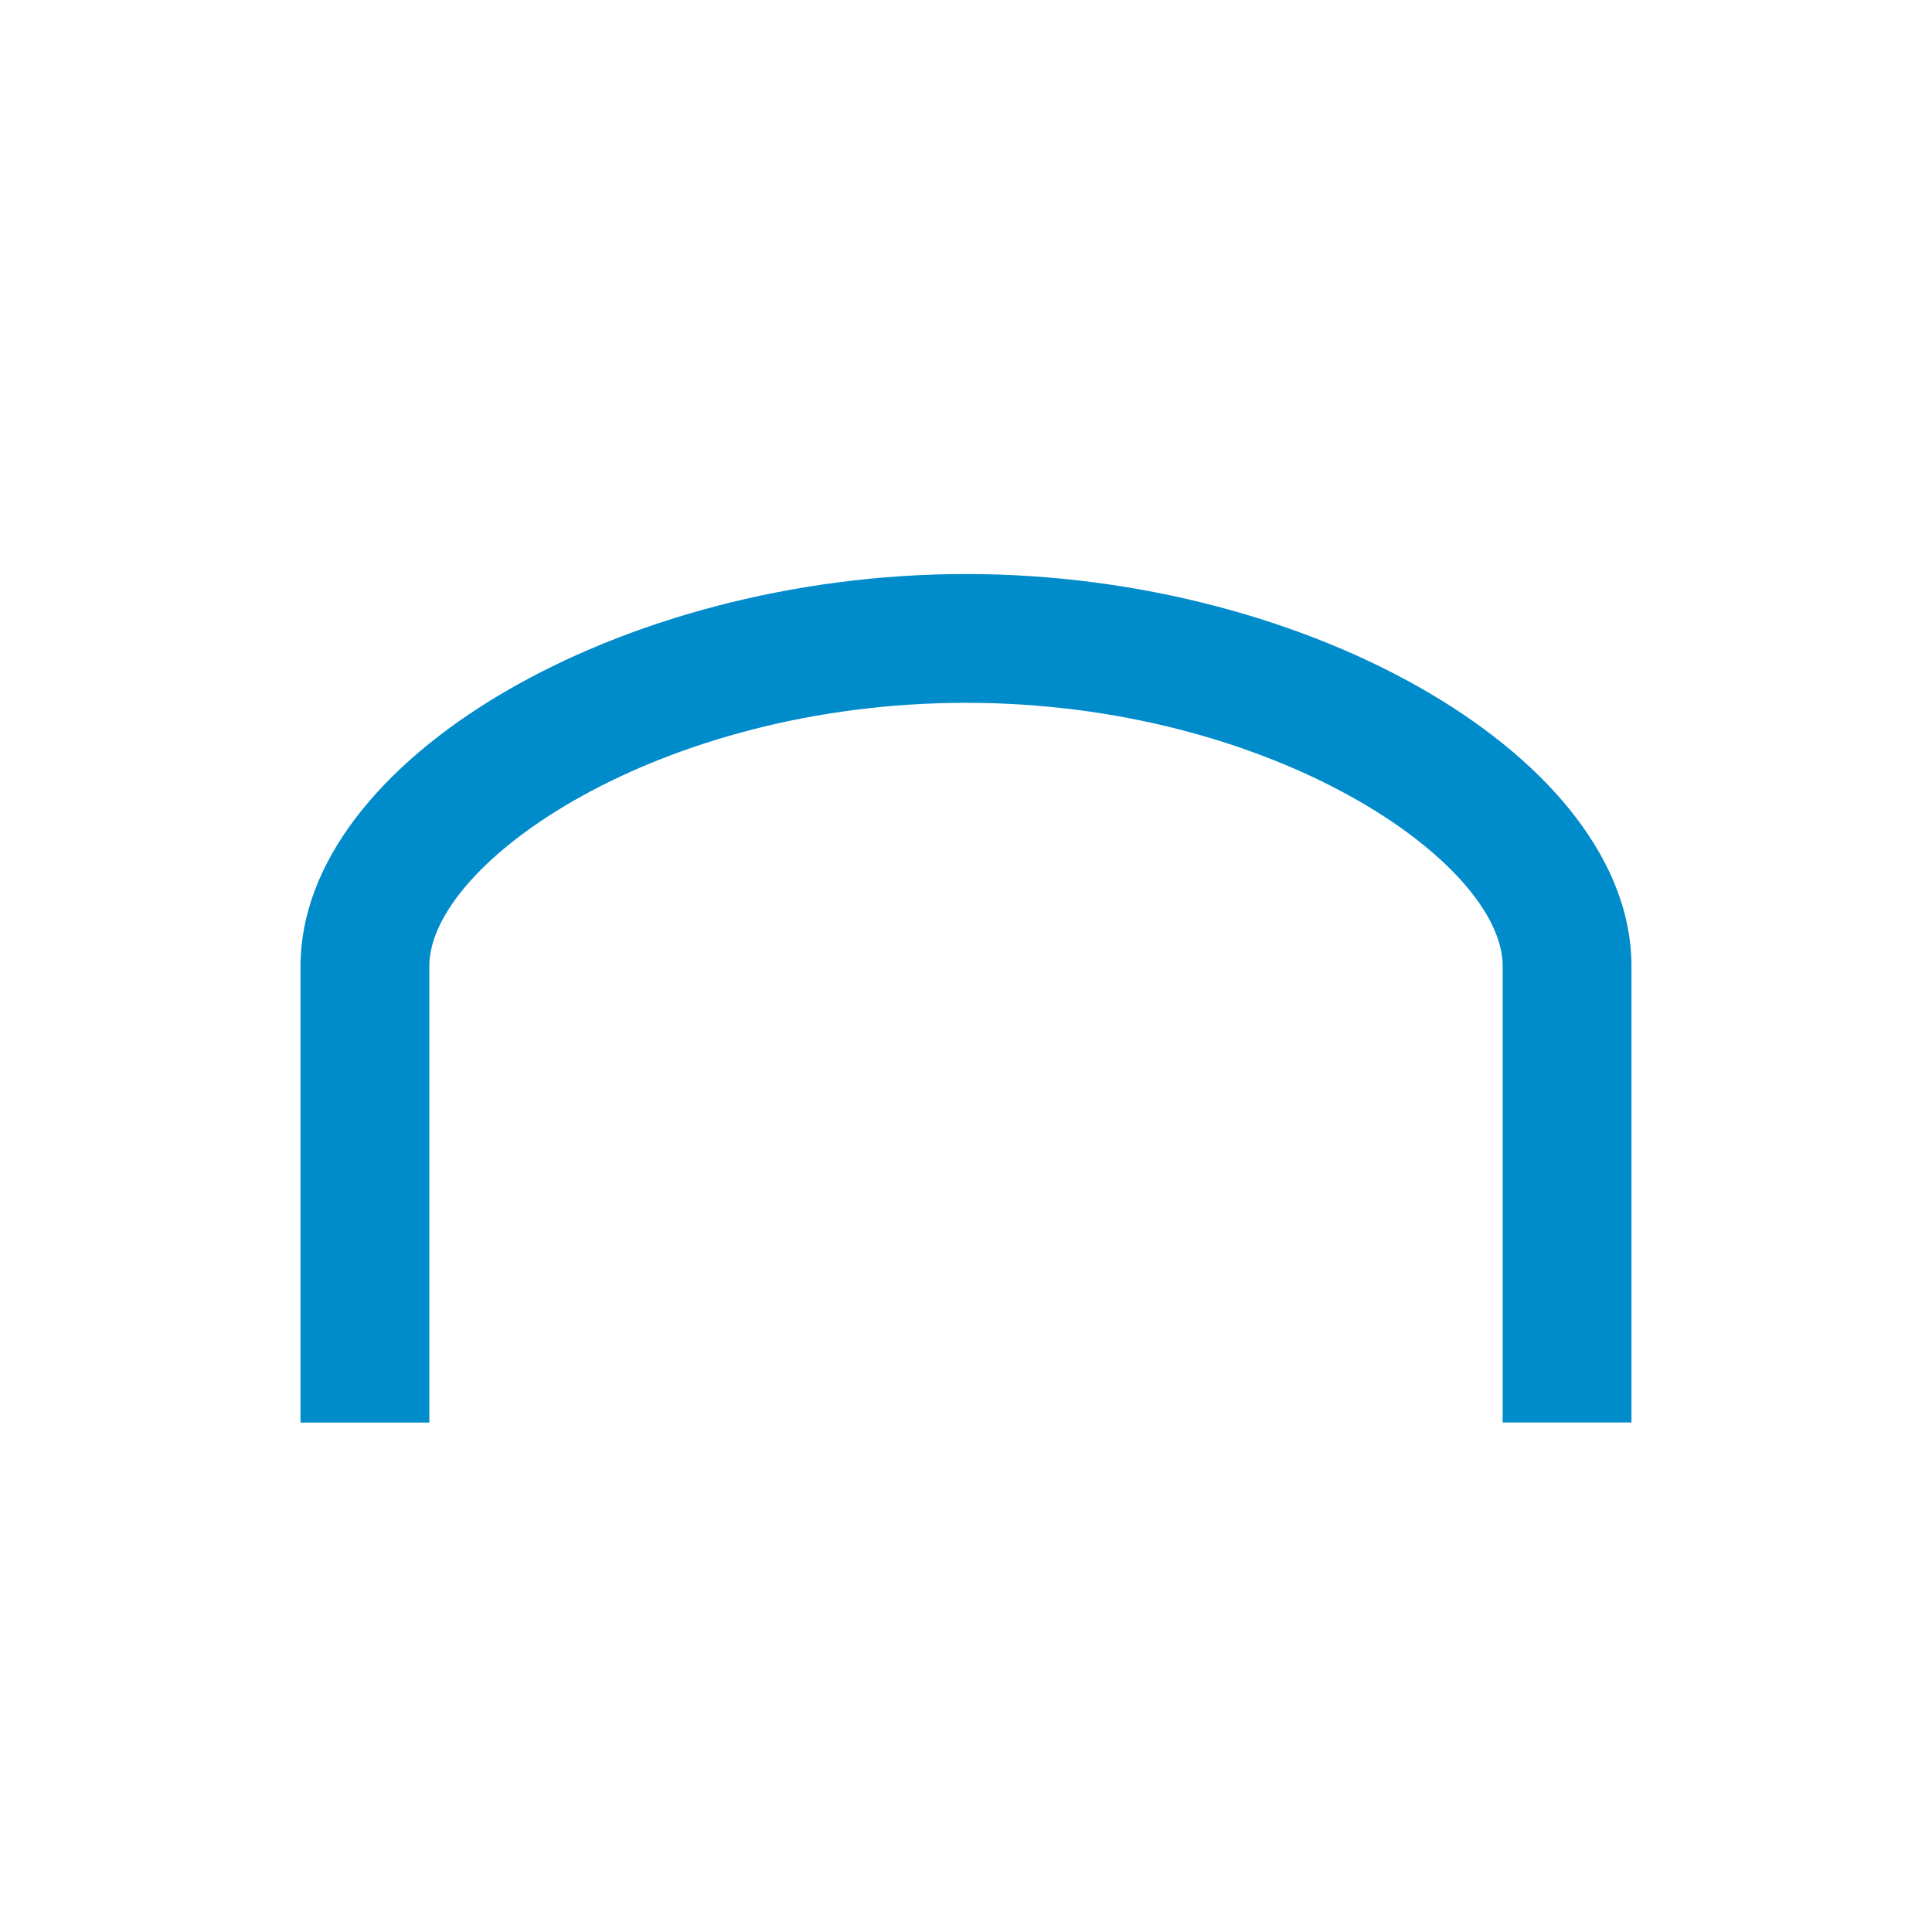
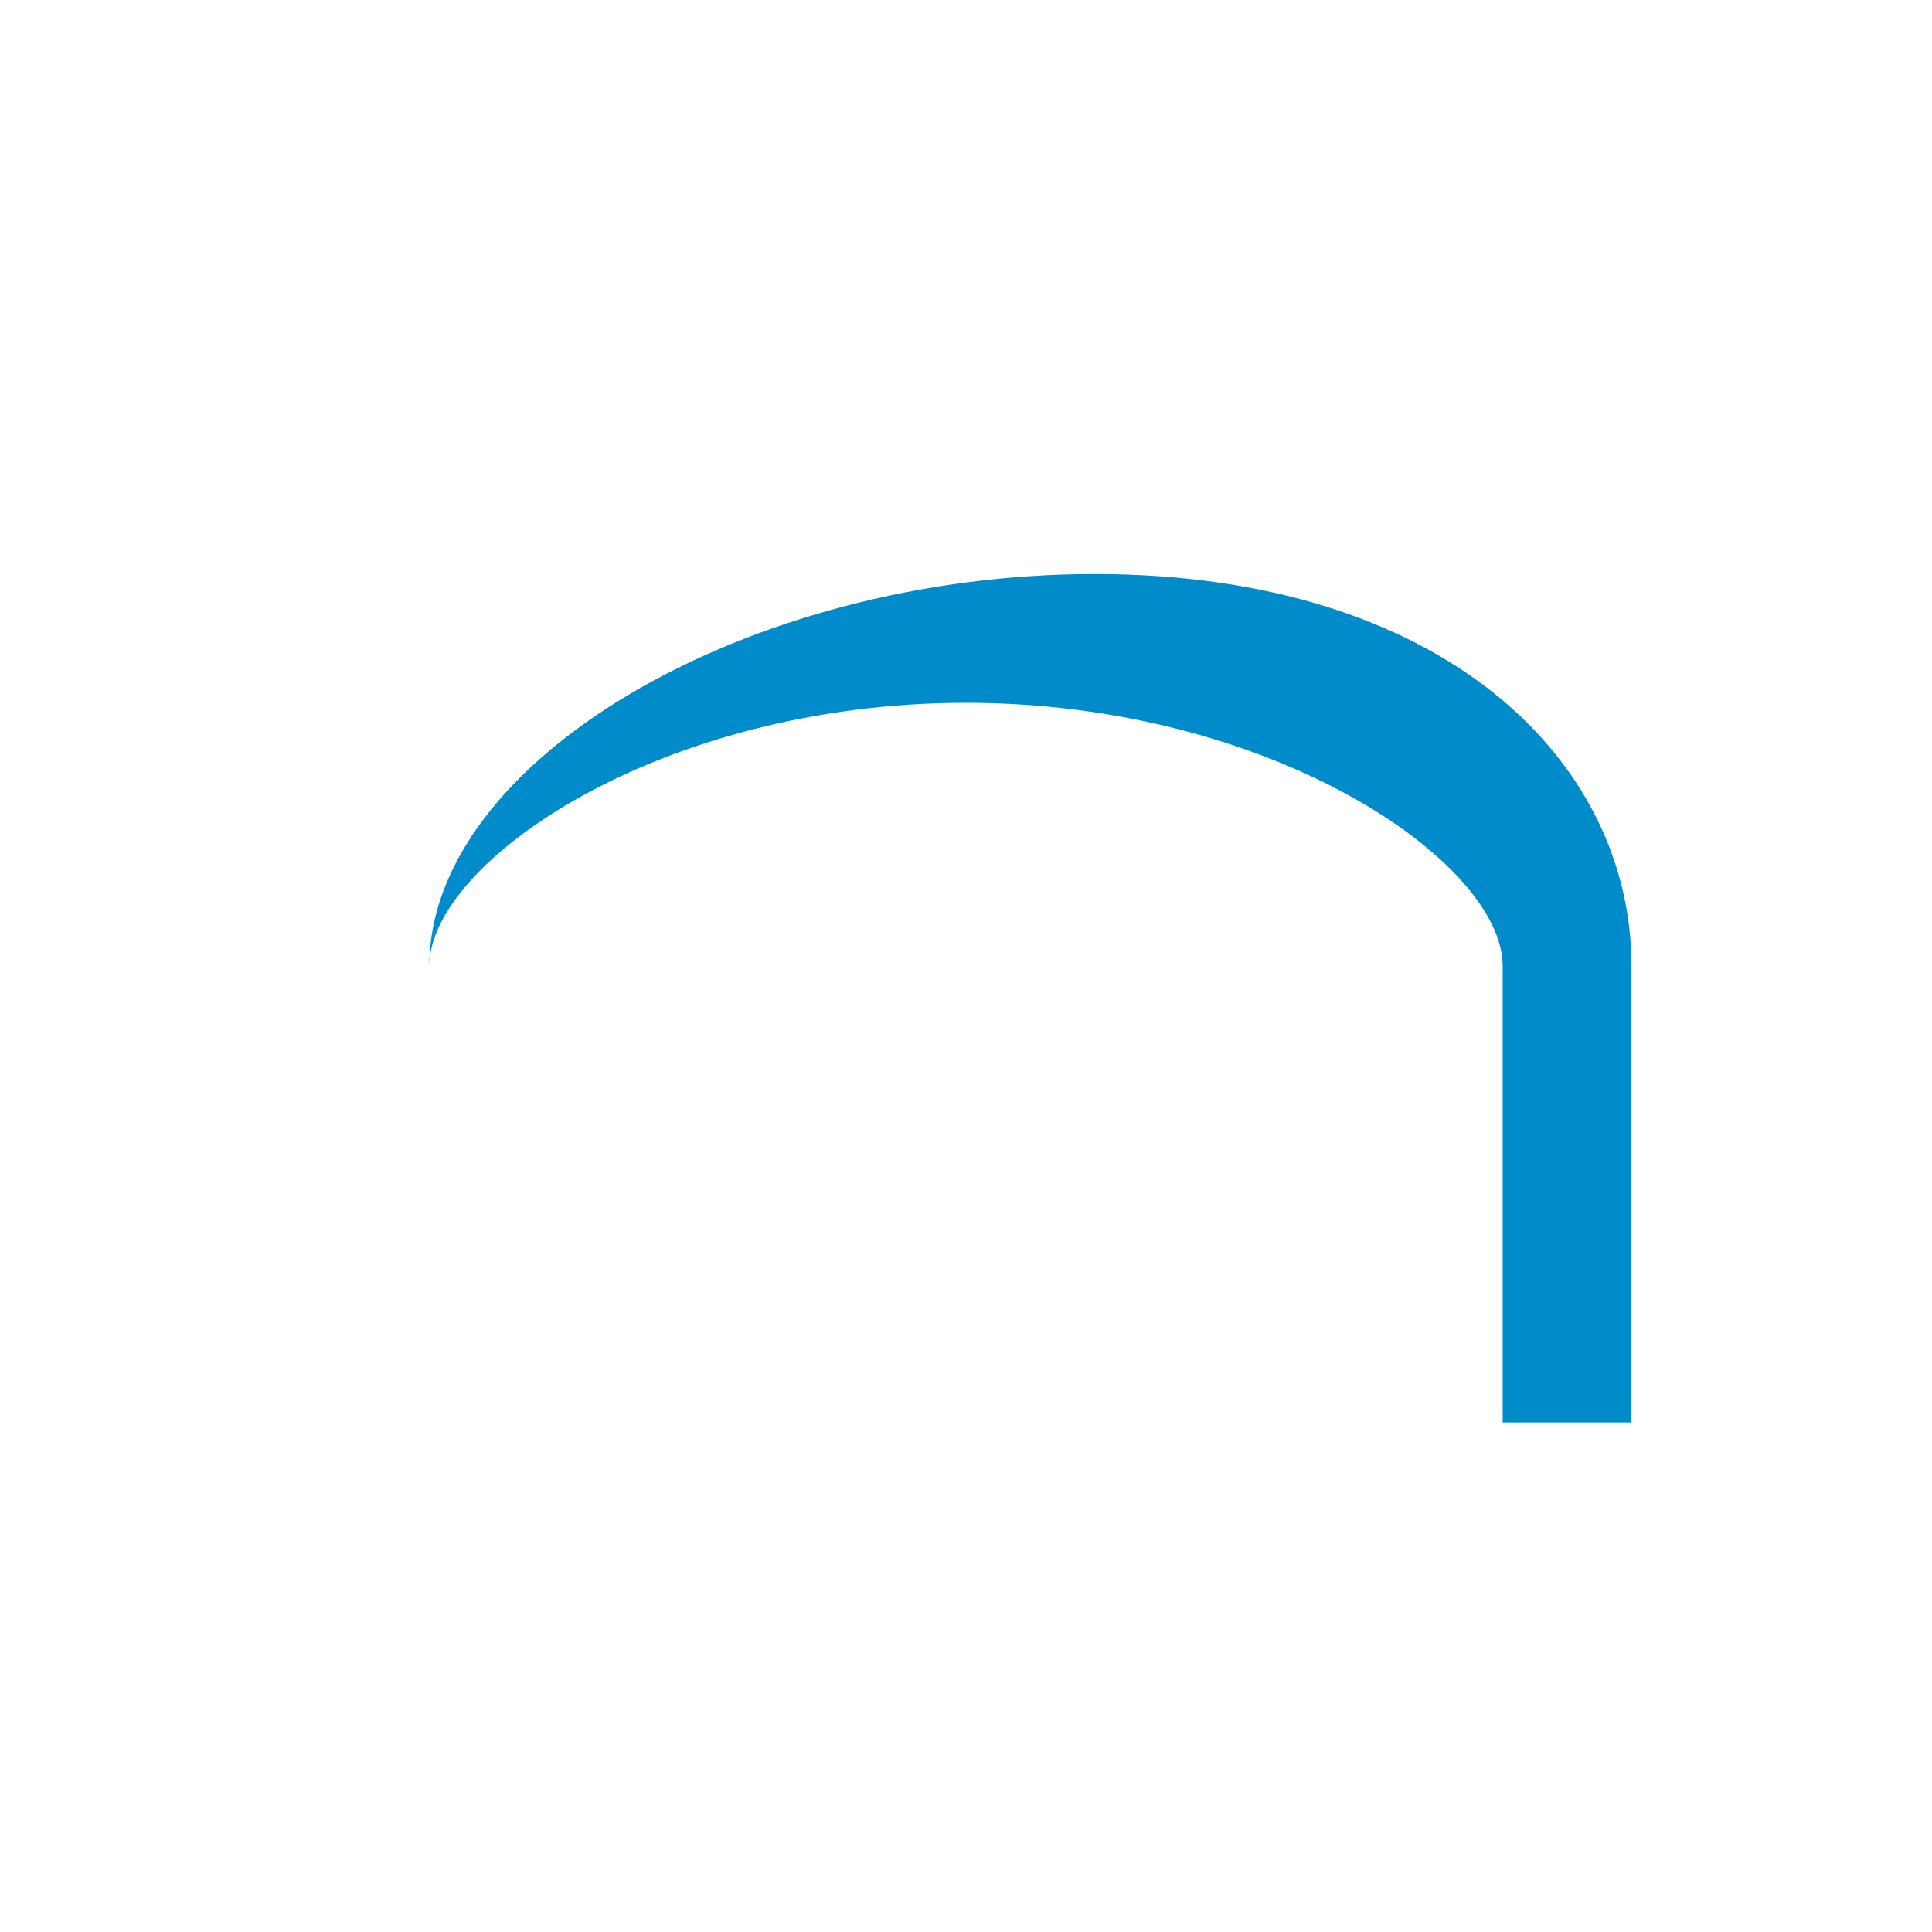
<svg xmlns="http://www.w3.org/2000/svg" viewBox="0 0 180 180">
  <defs>
    <style>.cls-1{fill:none;}.cls-2{fill:#008bcb;}</style>
  </defs>
  <title>cintrage_profil_370</title>
  <g id="Calque_2" data-name="Calque 2">
-     <rect class="cls-1" y="0.22" width="180" height="180" />
-   </g>
+     </g>
  <g id="Calque_1" data-name="Calque 1">
-     <path class="cls-2" d="M152,132.53H140V90c0-9.65-21.47-24.52-50-24.52S40,80.34,40,90v42.54H28V90c0-19.11,29.55-36.52,62-36.52S152,70.88,152,90Z" />
+     <path class="cls-2" d="M152,132.53H140V90c0-9.65-21.47-24.52-50-24.52S40,80.34,40,90v42.54V90c0-19.11,29.55-36.52,62-36.52S152,70.88,152,90Z" />
  </g>
</svg>